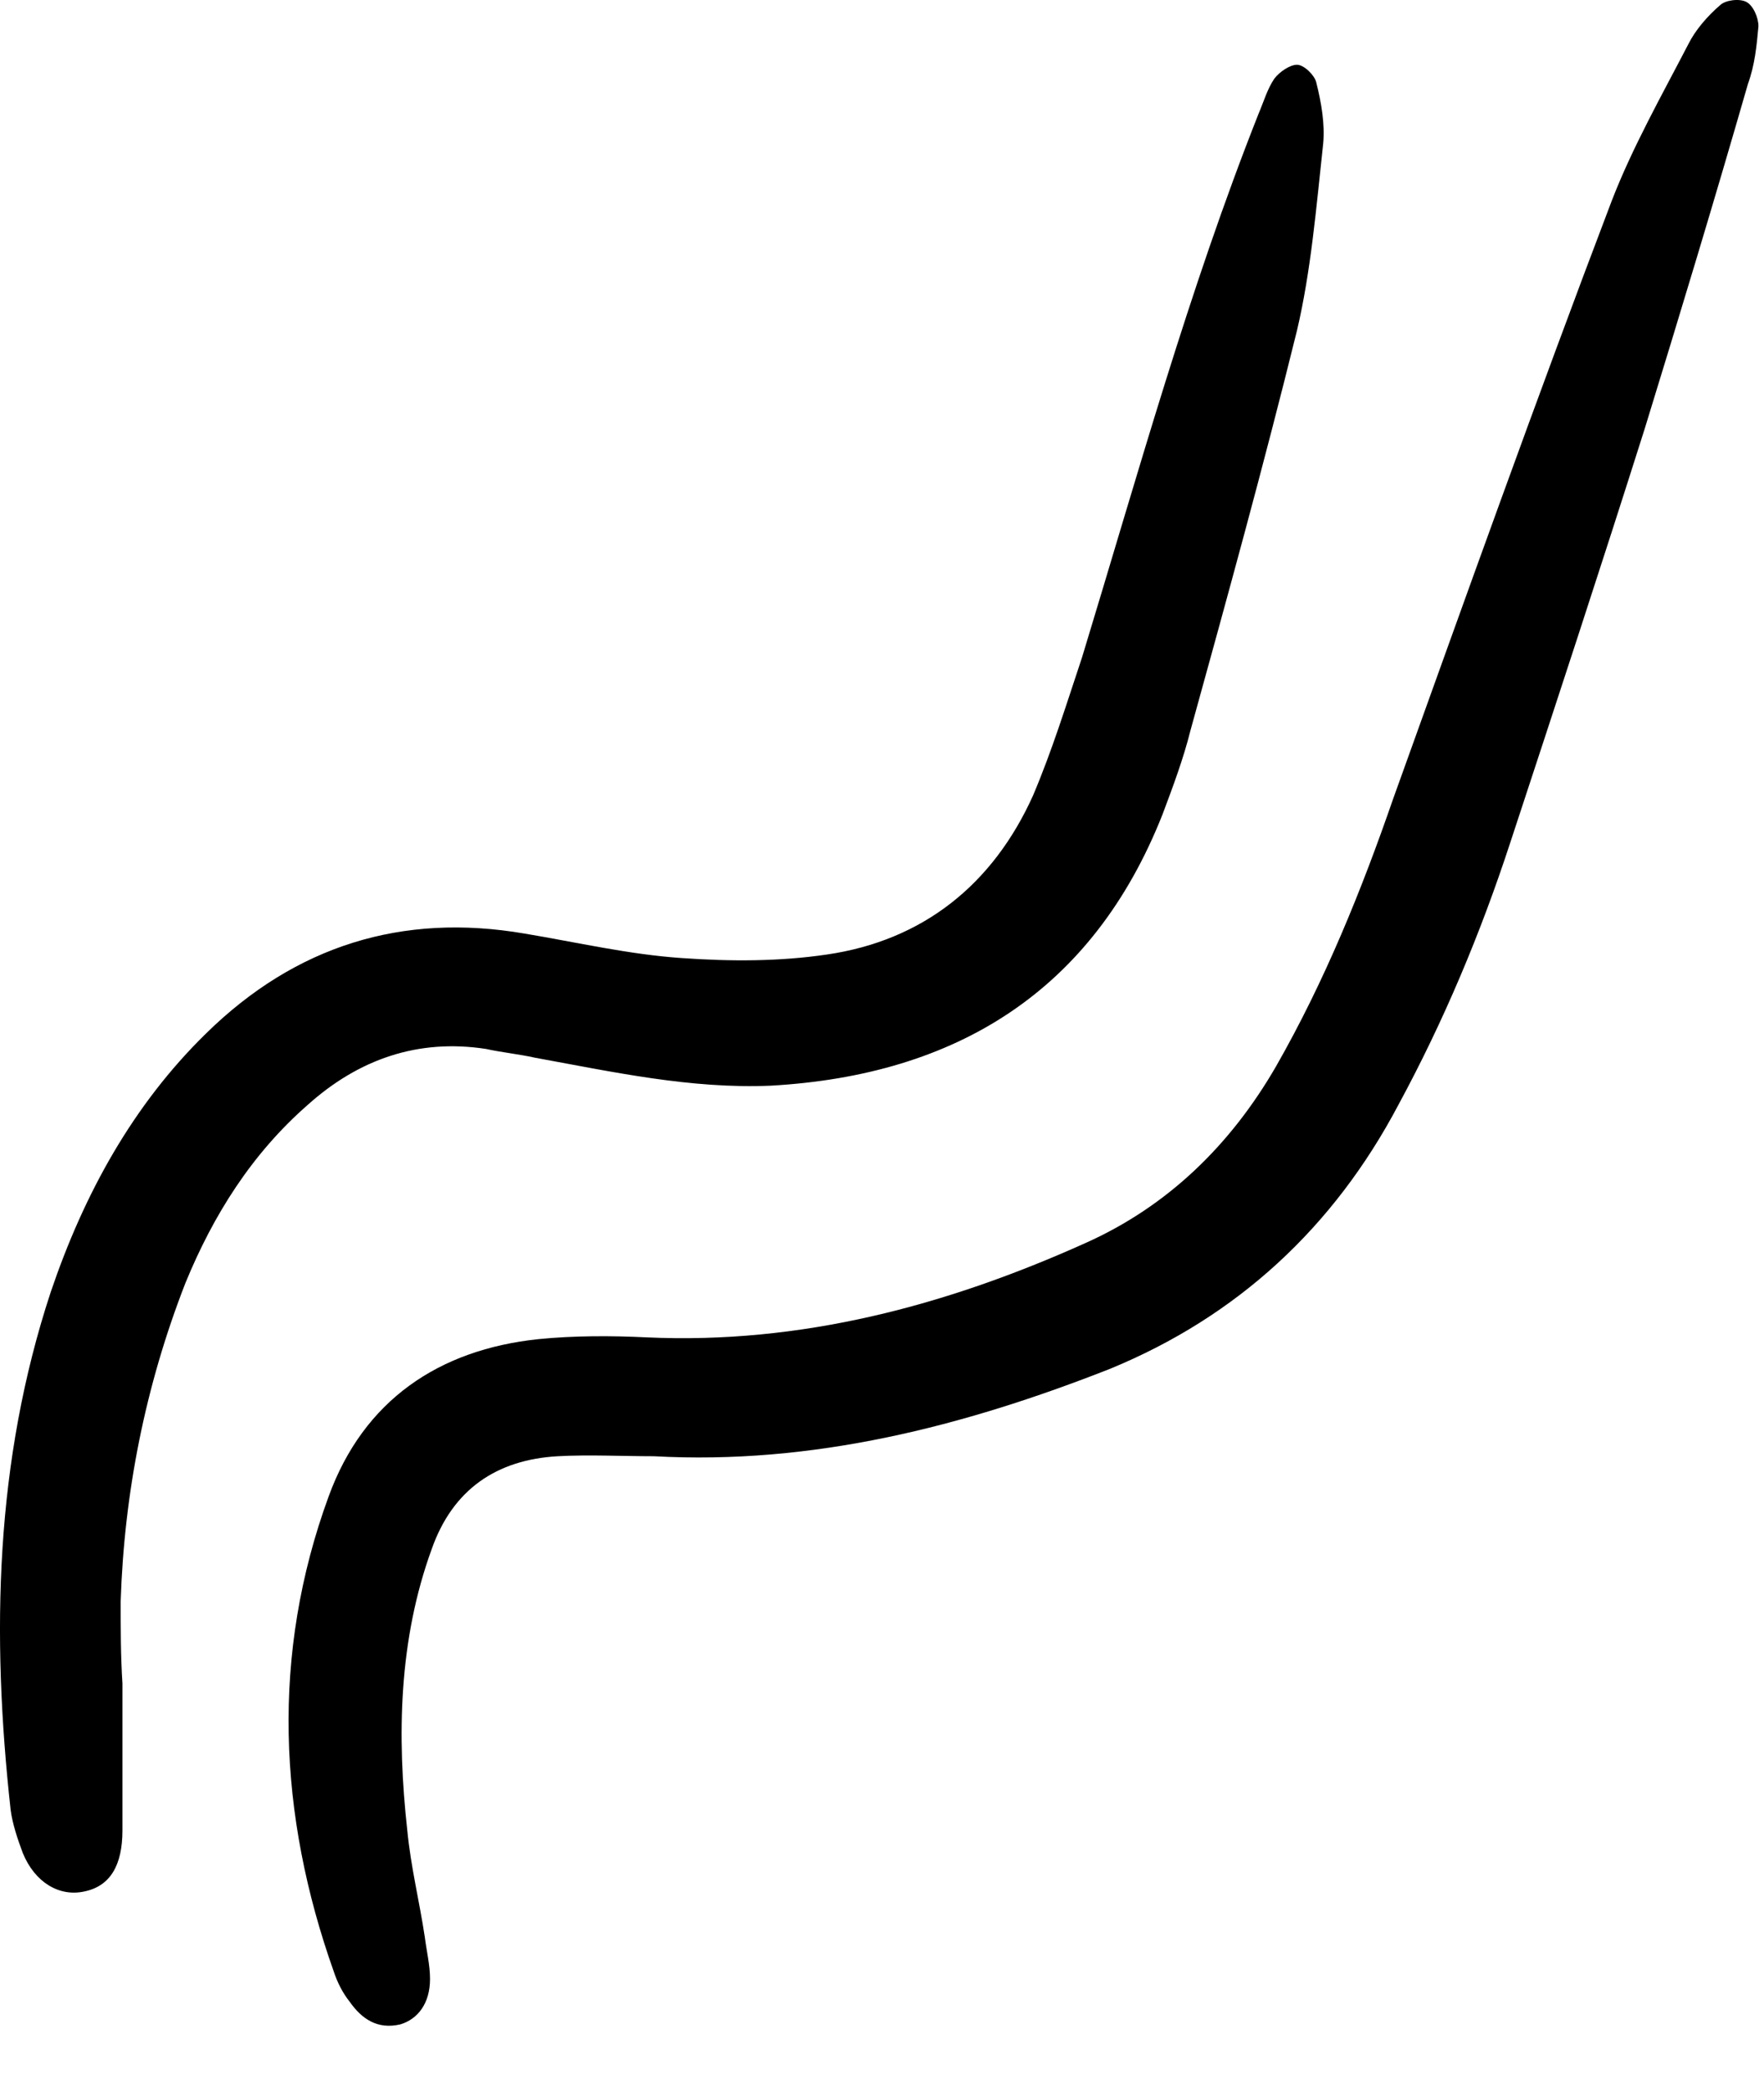
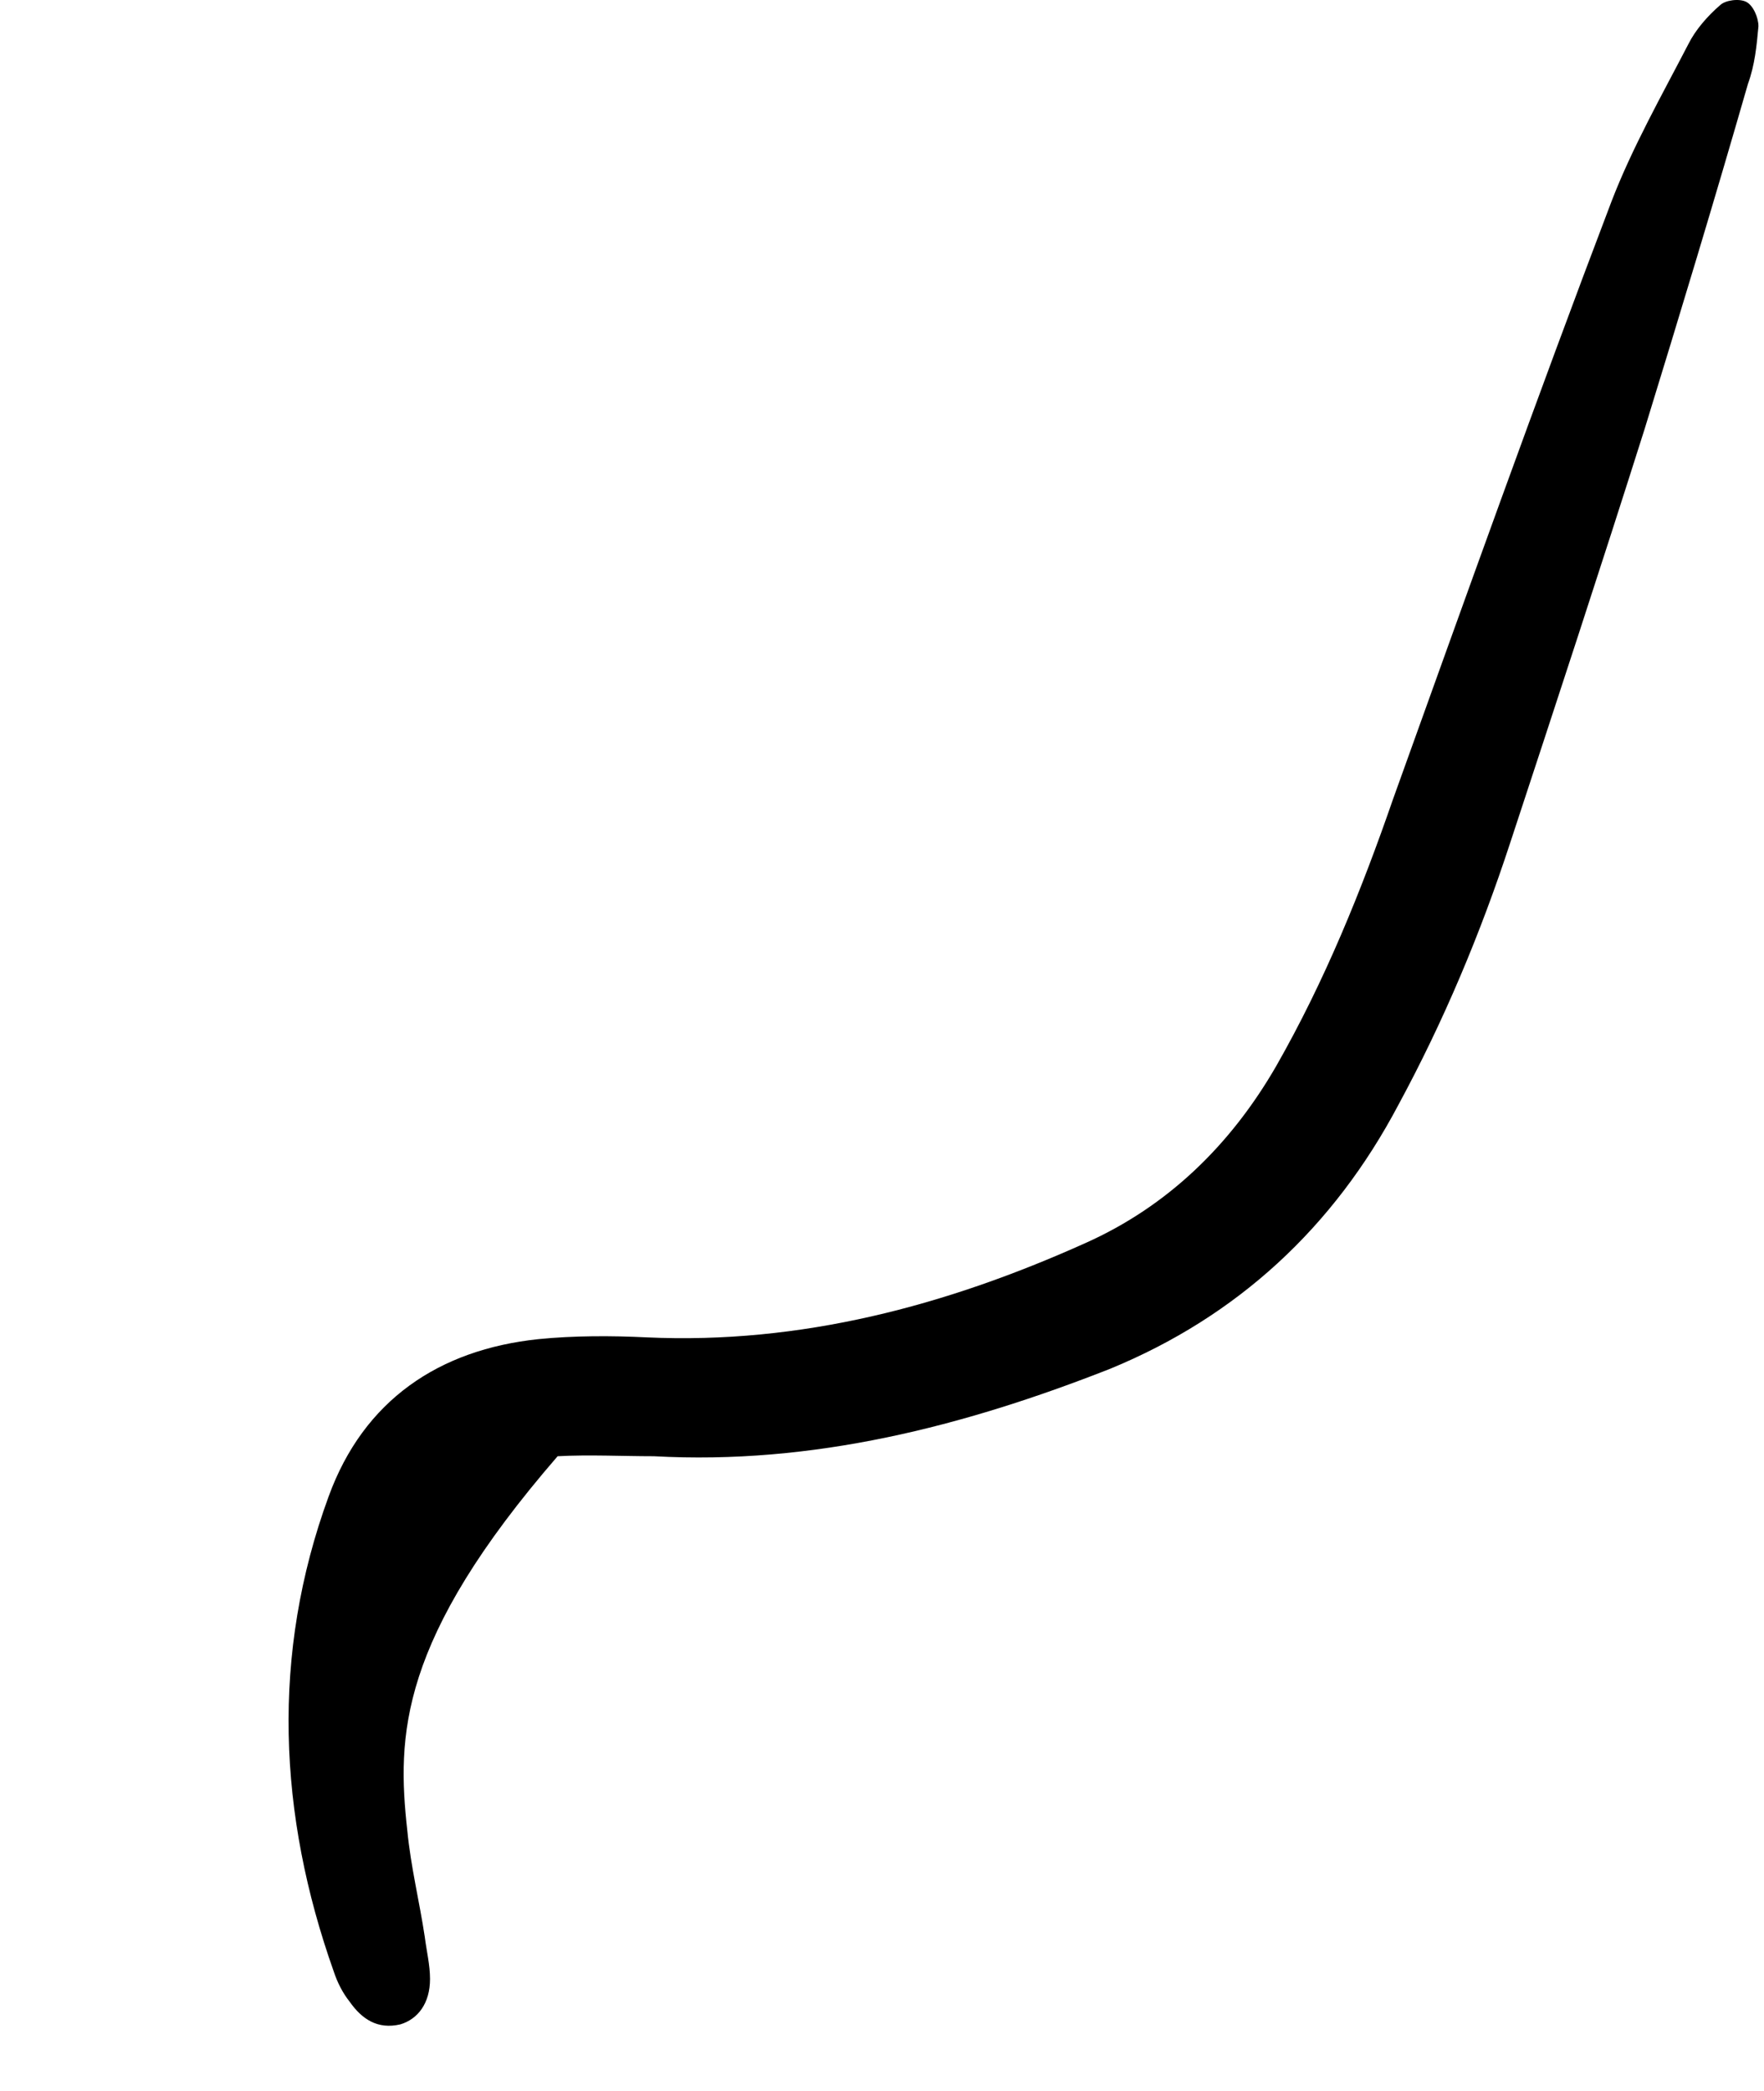
<svg xmlns="http://www.w3.org/2000/svg" width="27" height="32" viewBox="0 0 27 32" fill="none">
-   <path d="M10.007 22.286C9.525 22.286 9.017 22.26 8.535 22.286C7.599 22.34 6.93 22.795 6.609 23.704C6.101 25.096 6.074 26.567 6.234 28.012C6.288 28.573 6.422 29.109 6.502 29.644C6.529 29.858 6.582 30.072 6.582 30.286C6.582 30.66 6.395 30.901 6.127 30.981C5.78 31.062 5.539 30.901 5.352 30.634C5.245 30.5 5.164 30.339 5.111 30.179C4.255 27.771 4.148 25.31 5.03 22.902C5.566 21.43 6.716 20.654 8.241 20.494C8.776 20.44 9.365 20.44 9.9 20.467C12.254 20.574 14.474 19.986 16.615 19.023C17.872 18.461 18.835 17.524 19.531 16.32C20.28 15.009 20.842 13.618 21.323 12.227C22.42 9.177 23.517 6.101 24.668 3.077C24.988 2.248 25.443 1.446 25.845 0.67C25.952 0.456 26.139 0.242 26.326 0.081C26.407 0.001 26.62 -0.026 26.727 0.028C26.834 0.081 26.915 0.268 26.915 0.402C26.888 0.696 26.861 0.991 26.754 1.285C26.246 3.051 25.711 4.816 25.176 6.555C24.507 8.669 23.811 10.783 23.116 12.896C22.661 14.287 22.099 15.625 21.404 16.909C20.414 18.782 18.942 20.146 16.989 20.949C14.742 21.832 12.441 22.42 10.007 22.286Z" fill="black" />
-   <path d="M1.874 25.764C1.874 26.513 1.874 27.262 1.874 28.012C1.874 28.547 1.687 28.868 1.285 28.948C0.911 29.028 0.536 28.814 0.349 28.359C0.269 28.145 0.188 27.905 0.162 27.691C-0.133 25.015 -0.079 22.367 0.777 19.772C1.285 18.273 2.034 16.909 3.158 15.812C4.523 14.474 6.154 13.966 8.027 14.287C8.83 14.421 9.632 14.608 10.435 14.662C11.184 14.715 11.933 14.715 12.656 14.608C14.127 14.394 15.197 13.538 15.812 12.174C16.107 11.478 16.321 10.782 16.562 10.06C17.418 7.251 18.194 4.442 19.264 1.74C19.344 1.552 19.397 1.365 19.504 1.205C19.585 1.098 19.745 0.991 19.852 0.991C19.959 0.991 20.12 1.151 20.146 1.258C20.227 1.579 20.28 1.9 20.253 2.195C20.146 3.184 20.066 4.148 19.852 5.057C19.344 7.117 18.782 9.15 18.22 11.184C18.113 11.612 17.953 12.04 17.792 12.468C16.722 15.17 14.635 16.454 11.8 16.615C10.569 16.668 9.365 16.401 8.188 16.187C7.947 16.133 7.679 16.106 7.439 16.053C6.395 15.892 5.486 16.213 4.71 16.909C3.854 17.658 3.265 18.594 2.837 19.638C2.222 21.216 1.901 22.848 1.847 24.507C1.847 24.935 1.847 25.336 1.874 25.764C1.847 25.764 1.847 25.764 1.874 25.764Z" fill="black" />
+   <path d="M10.007 22.286C9.525 22.286 9.017 22.26 8.535 22.286C6.101 25.096 6.074 26.567 6.234 28.012C6.288 28.573 6.422 29.109 6.502 29.644C6.529 29.858 6.582 30.072 6.582 30.286C6.582 30.66 6.395 30.901 6.127 30.981C5.78 31.062 5.539 30.901 5.352 30.634C5.245 30.5 5.164 30.339 5.111 30.179C4.255 27.771 4.148 25.31 5.03 22.902C5.566 21.43 6.716 20.654 8.241 20.494C8.776 20.44 9.365 20.44 9.9 20.467C12.254 20.574 14.474 19.986 16.615 19.023C17.872 18.461 18.835 17.524 19.531 16.32C20.28 15.009 20.842 13.618 21.323 12.227C22.42 9.177 23.517 6.101 24.668 3.077C24.988 2.248 25.443 1.446 25.845 0.67C25.952 0.456 26.139 0.242 26.326 0.081C26.407 0.001 26.62 -0.026 26.727 0.028C26.834 0.081 26.915 0.268 26.915 0.402C26.888 0.696 26.861 0.991 26.754 1.285C26.246 3.051 25.711 4.816 25.176 6.555C24.507 8.669 23.811 10.783 23.116 12.896C22.661 14.287 22.099 15.625 21.404 16.909C20.414 18.782 18.942 20.146 16.989 20.949C14.742 21.832 12.441 22.42 10.007 22.286Z" fill="black" />
</svg>